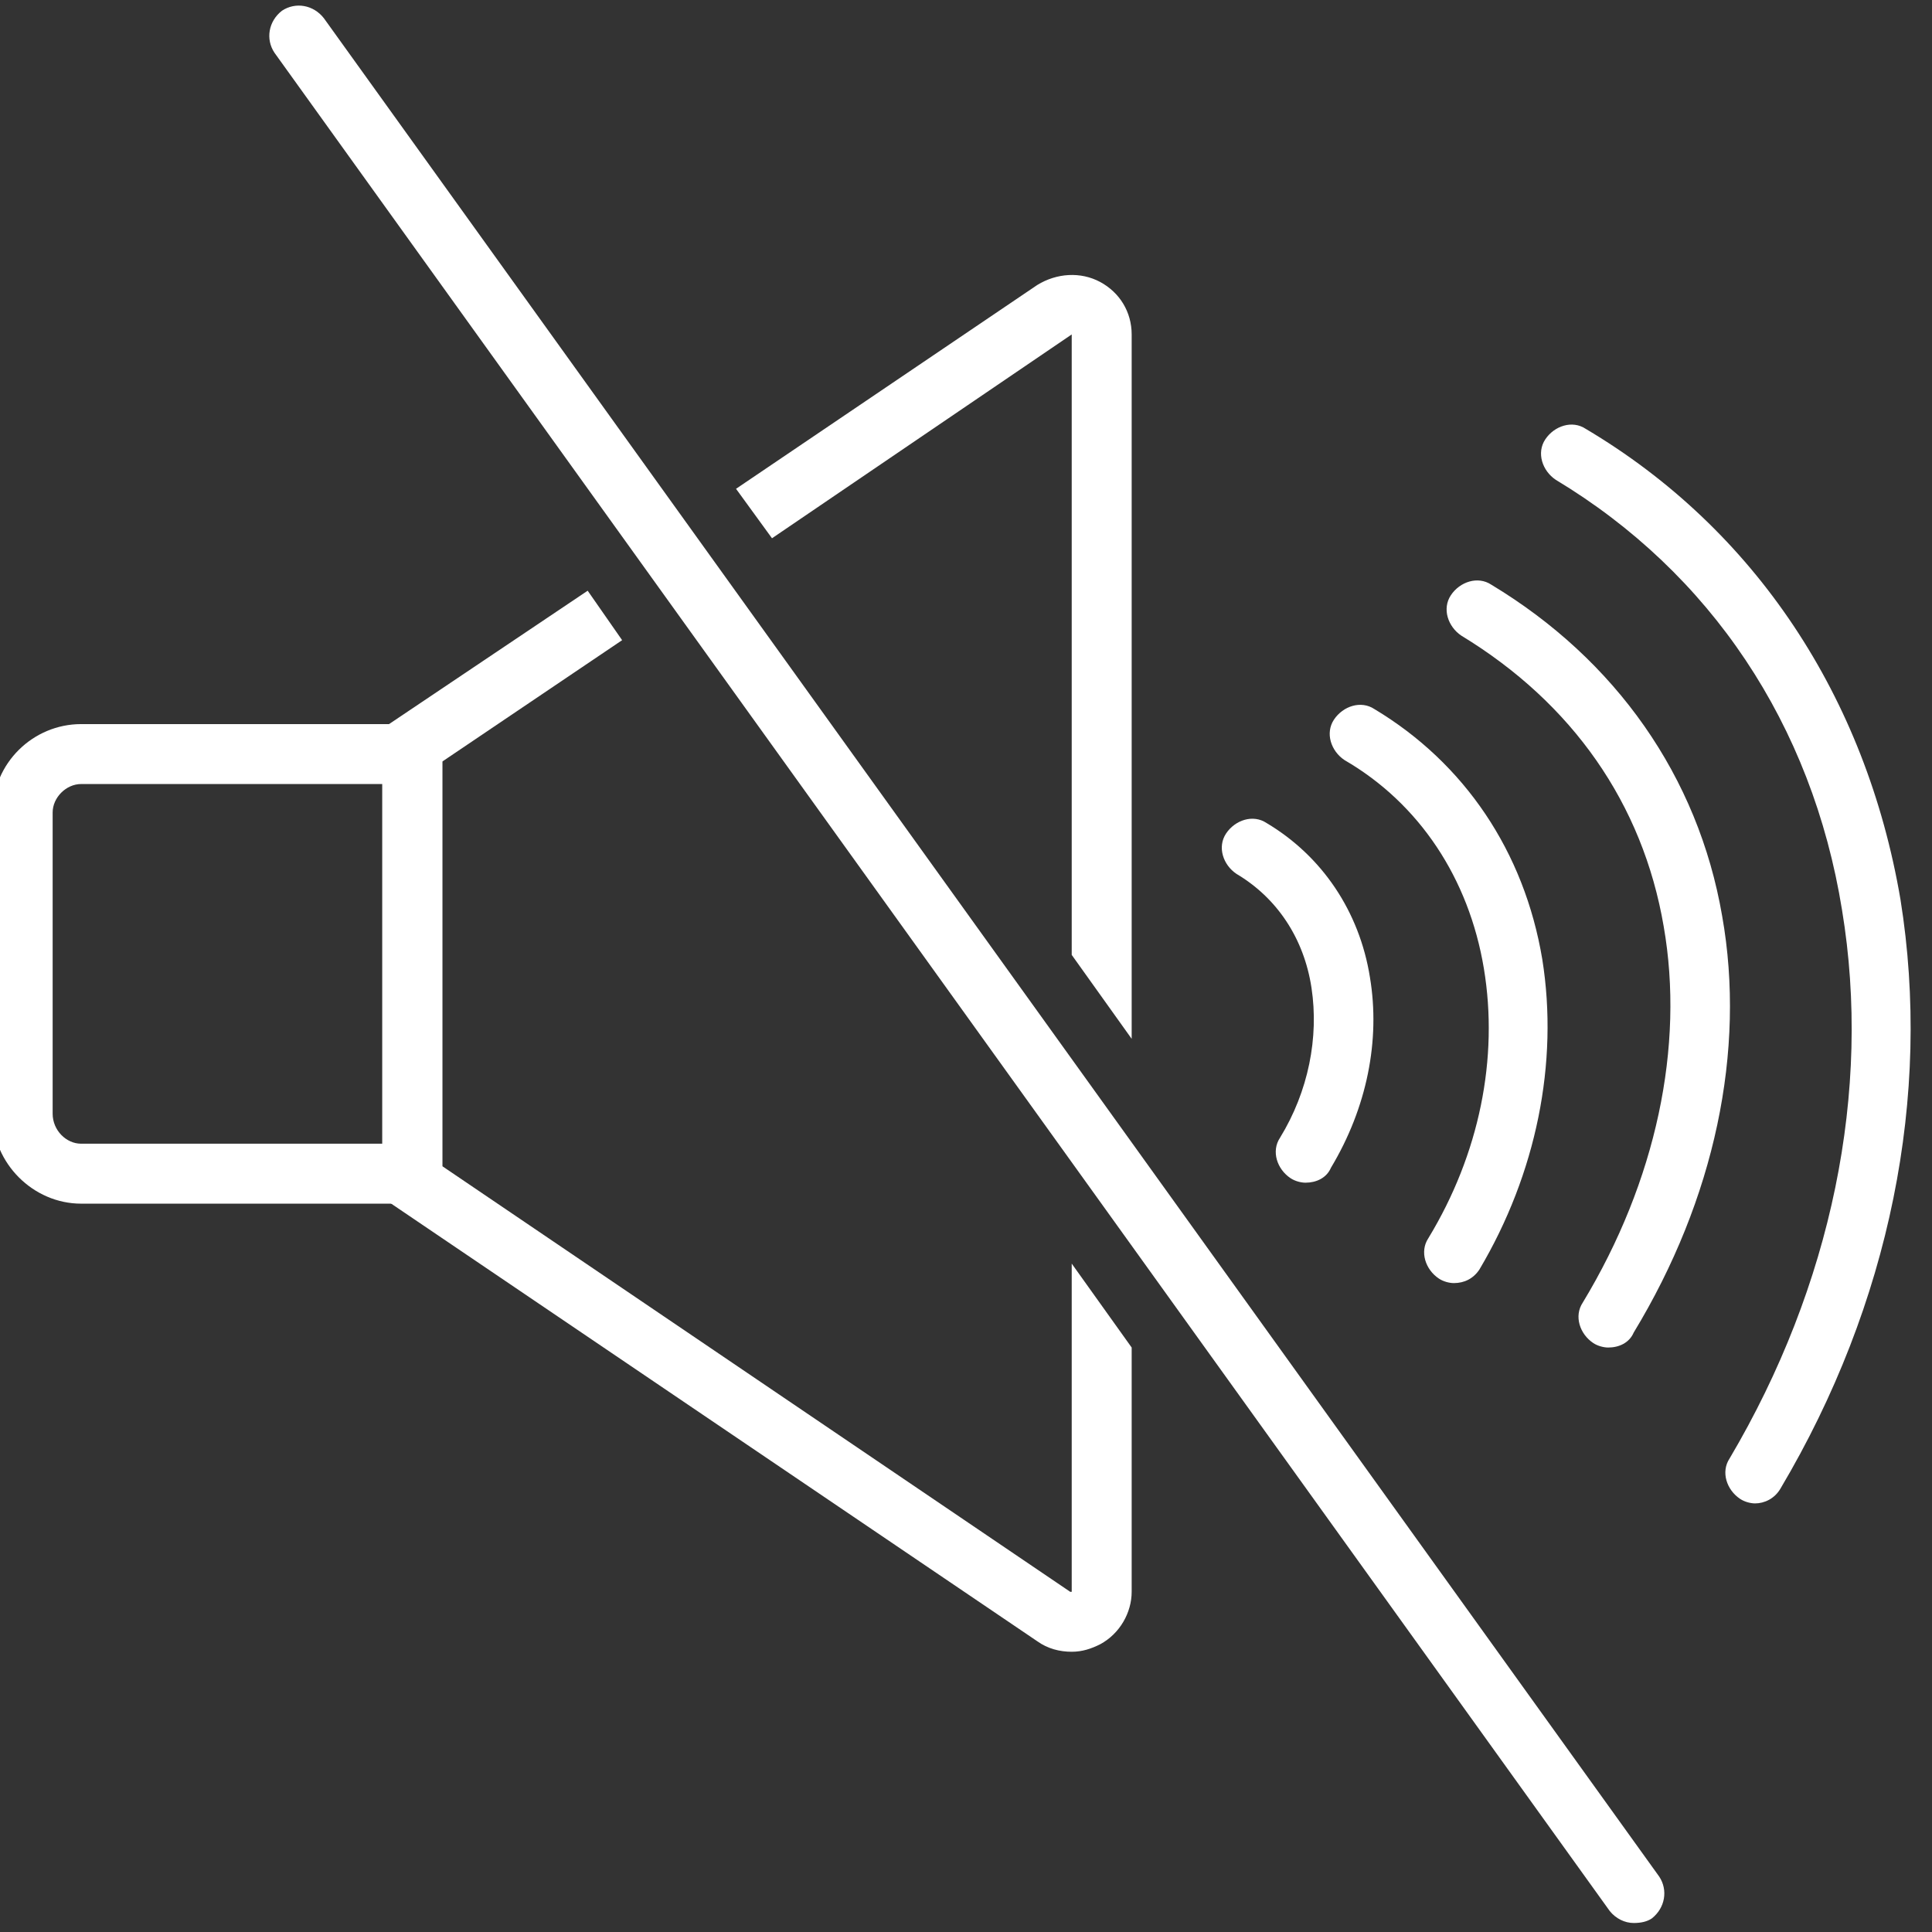
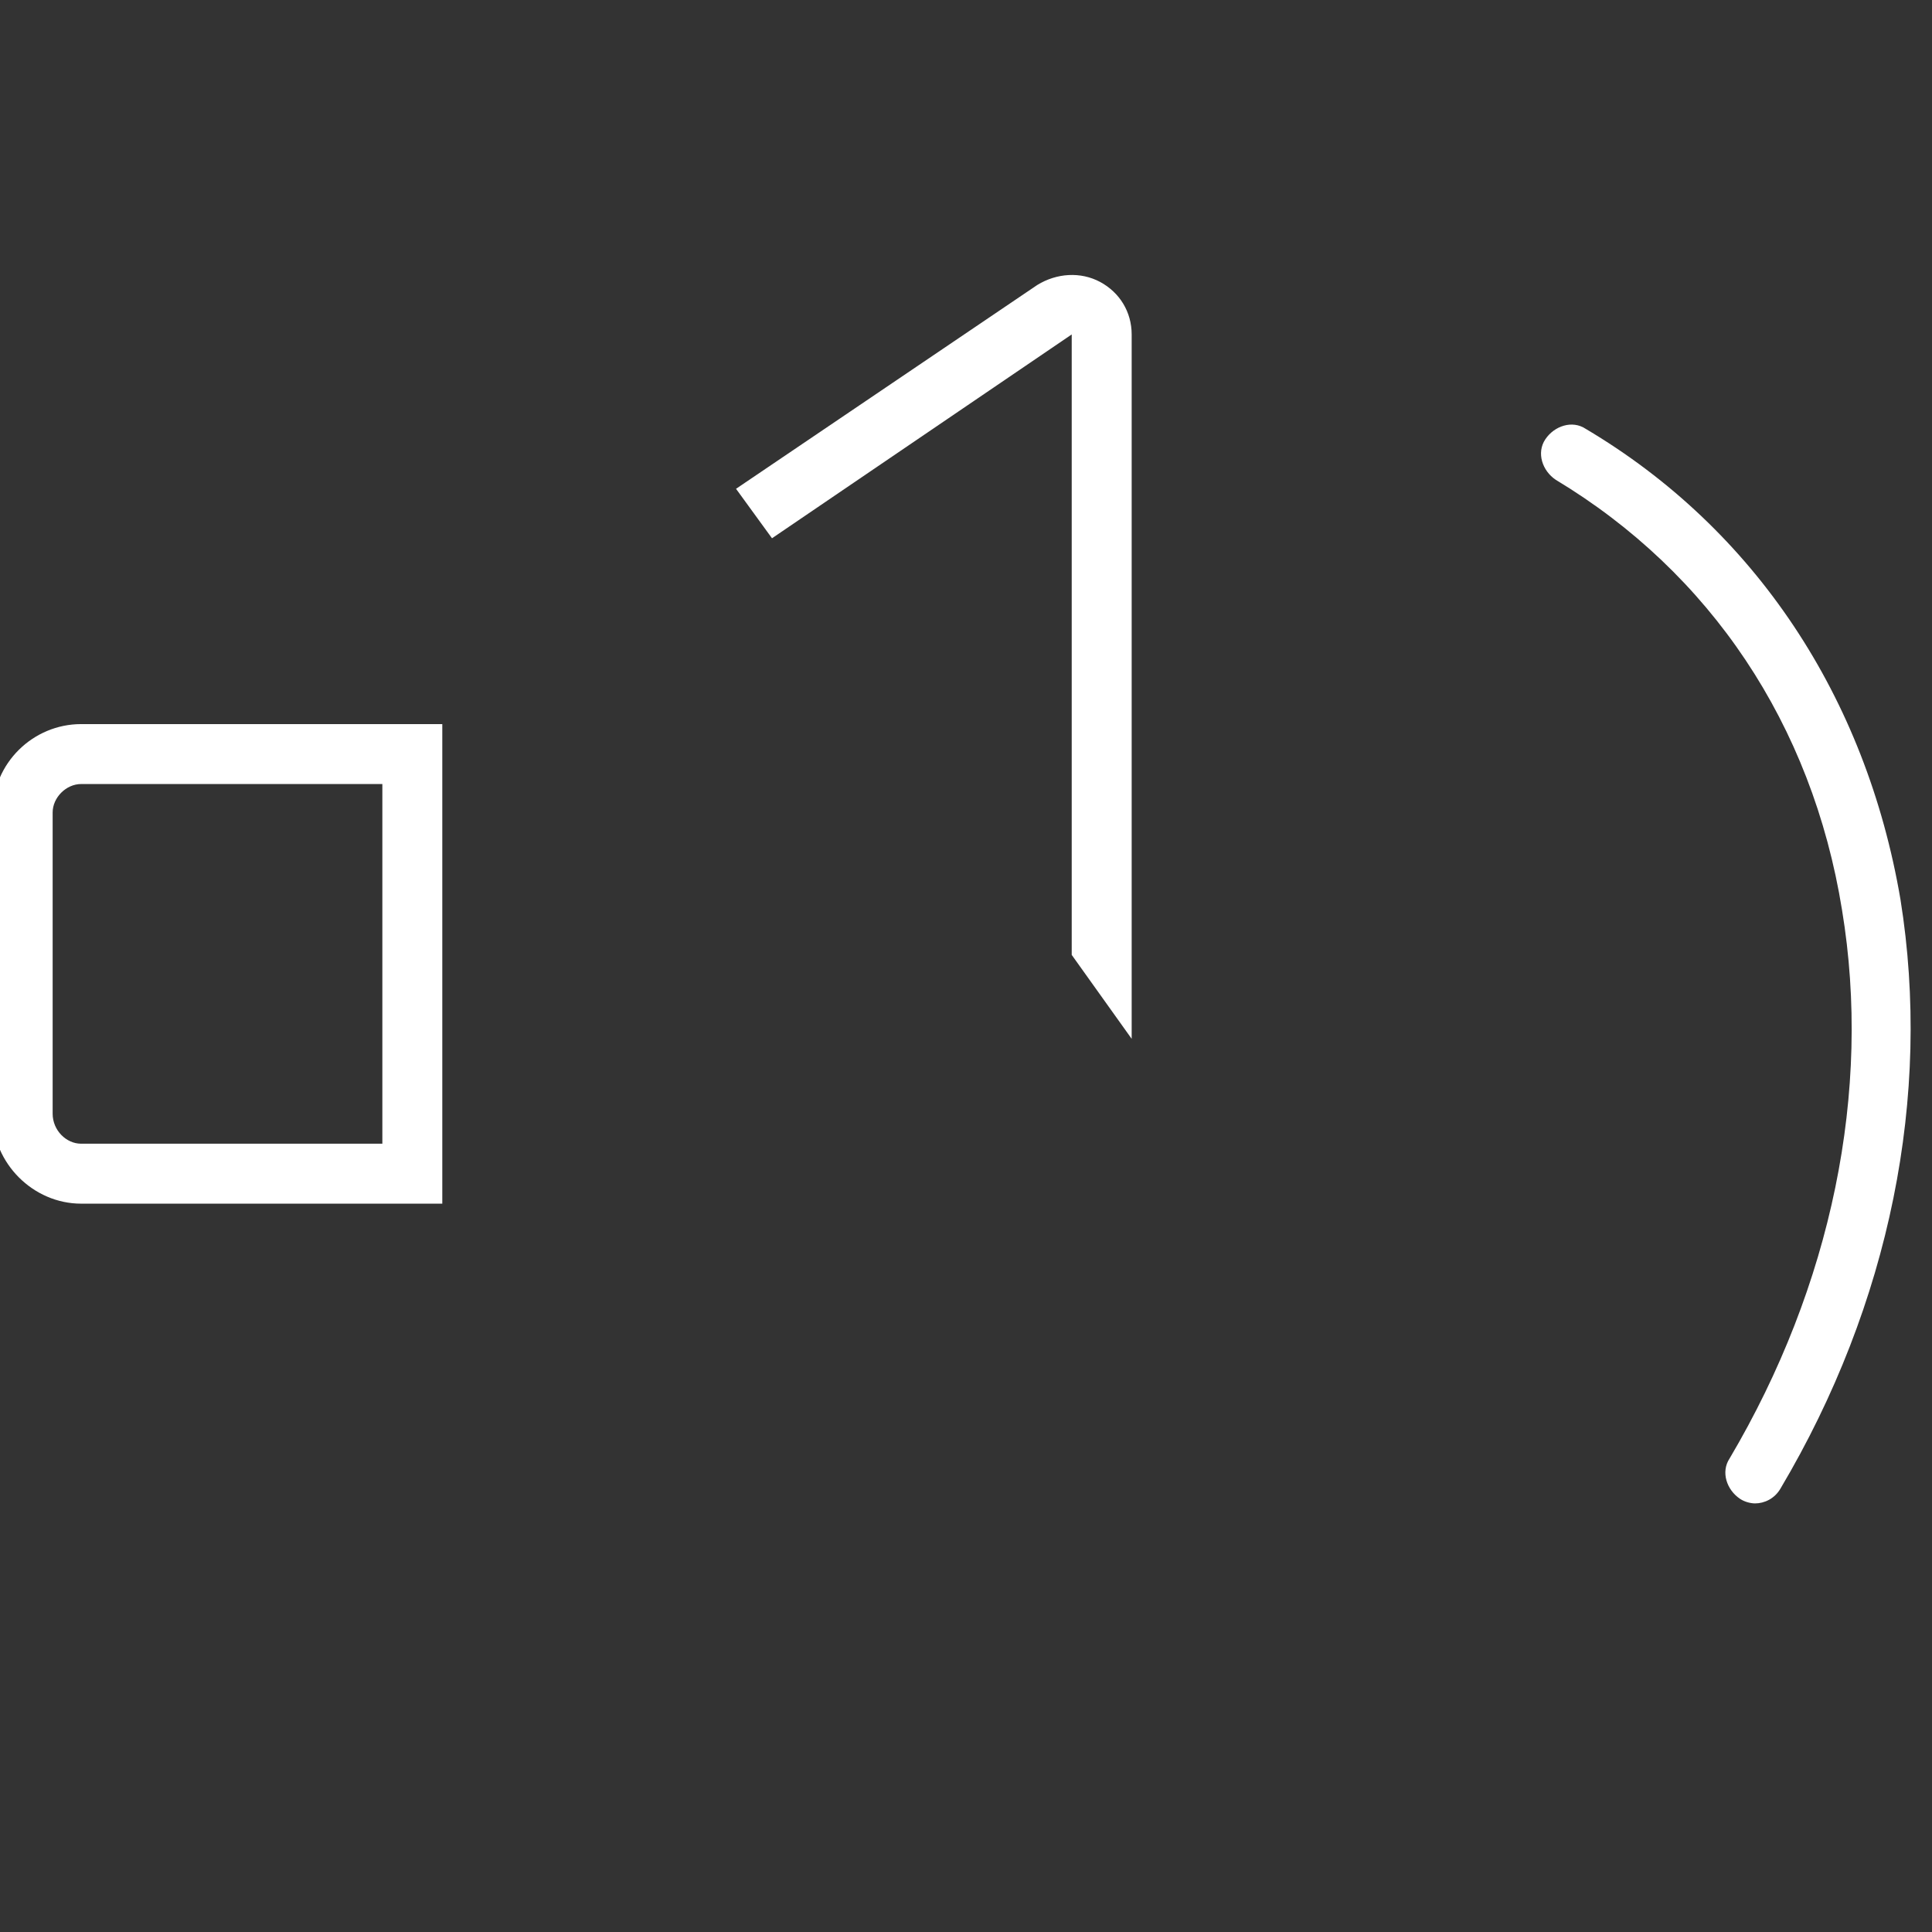
<svg xmlns="http://www.w3.org/2000/svg" width="500" zoomAndPan="magnify" viewBox="0 0 375 375" height="500" preserveAspectRatio="xMidYMid meet" version="1.0">
  <rect x="0" y="0" width="375" height="375" fill="#333333" stroke="none" />
  <defs>
    <clipPath id="1a486265df">
      <path d="M 52 1 L 324 1 L 324 373.5 L 52 373.5 Z M 52 1 " clip-rule="nonzero" />
    </clipPath>
  </defs>
  <path fill="#ffffff" d="M 85.848 233.629 L 15.746 233.629 C 6.438 233.629 -1.418 225.777 -1.418 216.469 L -1.418 157.707 C -1.418 148.109 6.438 140.547 15.746 140.547 L 85.848 140.547 Z M 15.746 152.18 C 12.836 152.18 10.219 154.801 10.219 157.707 L 10.219 216.176 C 10.219 219.375 12.836 221.992 15.746 221.992 L 74.215 221.992 L 74.215 152.18 Z M 15.746 152.18 " fill-opacity="1" fill-rule="nonzero" />
-   <path fill="#ffffff" d="M 312.156 261.555 C 311.285 261.555 310.121 261.262 309.25 260.684 C 306.633 258.938 305.469 255.445 307.215 252.828 C 321.465 229.266 326.992 203.086 322.922 179.816 C 318.848 155.965 305.176 136.473 283.652 123.383 C 281.035 121.637 279.871 118.148 281.613 115.531 C 283.359 112.91 286.852 111.75 289.469 113.492 C 313.613 128.039 329.609 150.727 334.266 177.781 C 338.918 203.961 332.812 232.758 317.102 258.645 C 316.23 260.684 314.195 261.555 312.156 261.555 Z M 312.156 261.555 " fill-opacity="1" fill-rule="nonzero" />
  <path fill="#ffffff" d="M 340.664 291.809 C 339.793 291.809 338.629 291.516 337.758 290.934 C 335.137 289.188 333.973 285.699 335.719 283.078 C 355.5 249.629 363.355 211.812 357.535 176.617 C 351.719 140.547 331.938 111.168 301.977 93.133 C 299.359 91.387 298.195 87.895 299.941 85.277 C 301.688 82.66 305.176 81.496 307.793 83.242 C 340.664 102.73 362.191 135.309 368.879 174.578 C 374.988 212.688 366.844 253.117 345.609 288.898 C 344.445 290.934 342.41 291.809 340.664 291.809 Z M 340.664 291.809 " fill-opacity="1" fill-rule="nonzero" />
-   <path fill="#ffffff" d="M 282.195 249.047 C 281.324 249.047 280.16 248.754 279.289 248.172 C 276.672 246.43 275.508 242.938 277.25 240.32 C 287.141 224.031 290.922 205.414 288.016 187.961 C 285.105 170.508 275.508 155.965 260.961 147.527 C 258.344 145.781 257.18 142.293 258.926 139.672 C 260.672 137.055 264.16 135.891 266.781 137.637 C 284.234 148.109 295.867 165.27 299.359 186.215 C 302.559 206.285 298.195 227.812 287.141 246.43 C 285.977 248.172 284.234 249.047 282.195 249.047 Z M 282.195 249.047 " fill-opacity="1" fill-rule="nonzero" />
-   <path fill="#ffffff" d="M 253.398 229.559 C 252.527 229.559 251.363 229.266 250.492 228.684 C 247.871 226.938 246.707 223.449 248.453 220.832 C 253.98 211.812 256.016 201.34 254.562 191.742 C 253.109 182.145 247.871 174.289 240.02 169.633 C 237.398 167.891 236.238 164.398 237.98 161.781 C 239.727 159.164 243.219 158 245.836 159.746 C 256.598 166.145 263.871 176.906 265.906 189.707 C 267.945 201.922 265.324 215.012 258.344 226.648 C 257.473 228.684 255.434 229.559 253.398 229.559 Z M 253.398 229.559 " fill-opacity="1" fill-rule="nonzero" />
  <path fill="#ffffff" d="M 149.844 104.477 L 208.02 64.914 L 208.02 185.344 L 219.656 201.633 L 219.656 64.914 C 219.656 60.551 217.328 56.77 213.547 54.734 C 209.766 52.699 205.113 52.988 201.332 55.316 L 142.863 94.875 Z M 149.844 104.477 " fill-opacity="1" fill-rule="nonzero" />
-   <path fill="#ffffff" d="M 208.02 245.266 L 208.02 308.969 C 208.02 308.969 208.02 308.969 207.73 308.969 L 85.848 226.355 L 85.848 147.816 L 120.754 124.258 L 114.066 114.656 L 74.215 141.418 L 74.215 232.465 L 201.332 318.566 C 203.367 320.023 205.695 320.605 208.02 320.605 C 210.059 320.605 211.801 320.023 213.547 319.148 C 217.328 317.113 219.656 313.043 219.656 308.969 L 219.656 261.555 Z M 208.02 245.266 " fill-opacity="1" fill-rule="nonzero" />
  <g clip-path="url(#1a486265df)">
-     <path fill="#ffffff" d="M 317.102 373.254 C 315.359 373.254 313.613 372.383 312.449 370.926 L 53.27 10.23 C 51.523 7.609 52.105 4.121 54.723 2.086 C 57.344 0.34 60.832 0.922 62.867 3.539 L 322.047 364.238 C 323.793 366.855 323.211 370.348 320.594 372.383 C 319.723 372.965 318.559 373.254 317.102 373.254 Z M 317.102 373.254 " fill-opacity="1" fill-rule="nonzero" />
-   </g>
+     </g>
</svg>